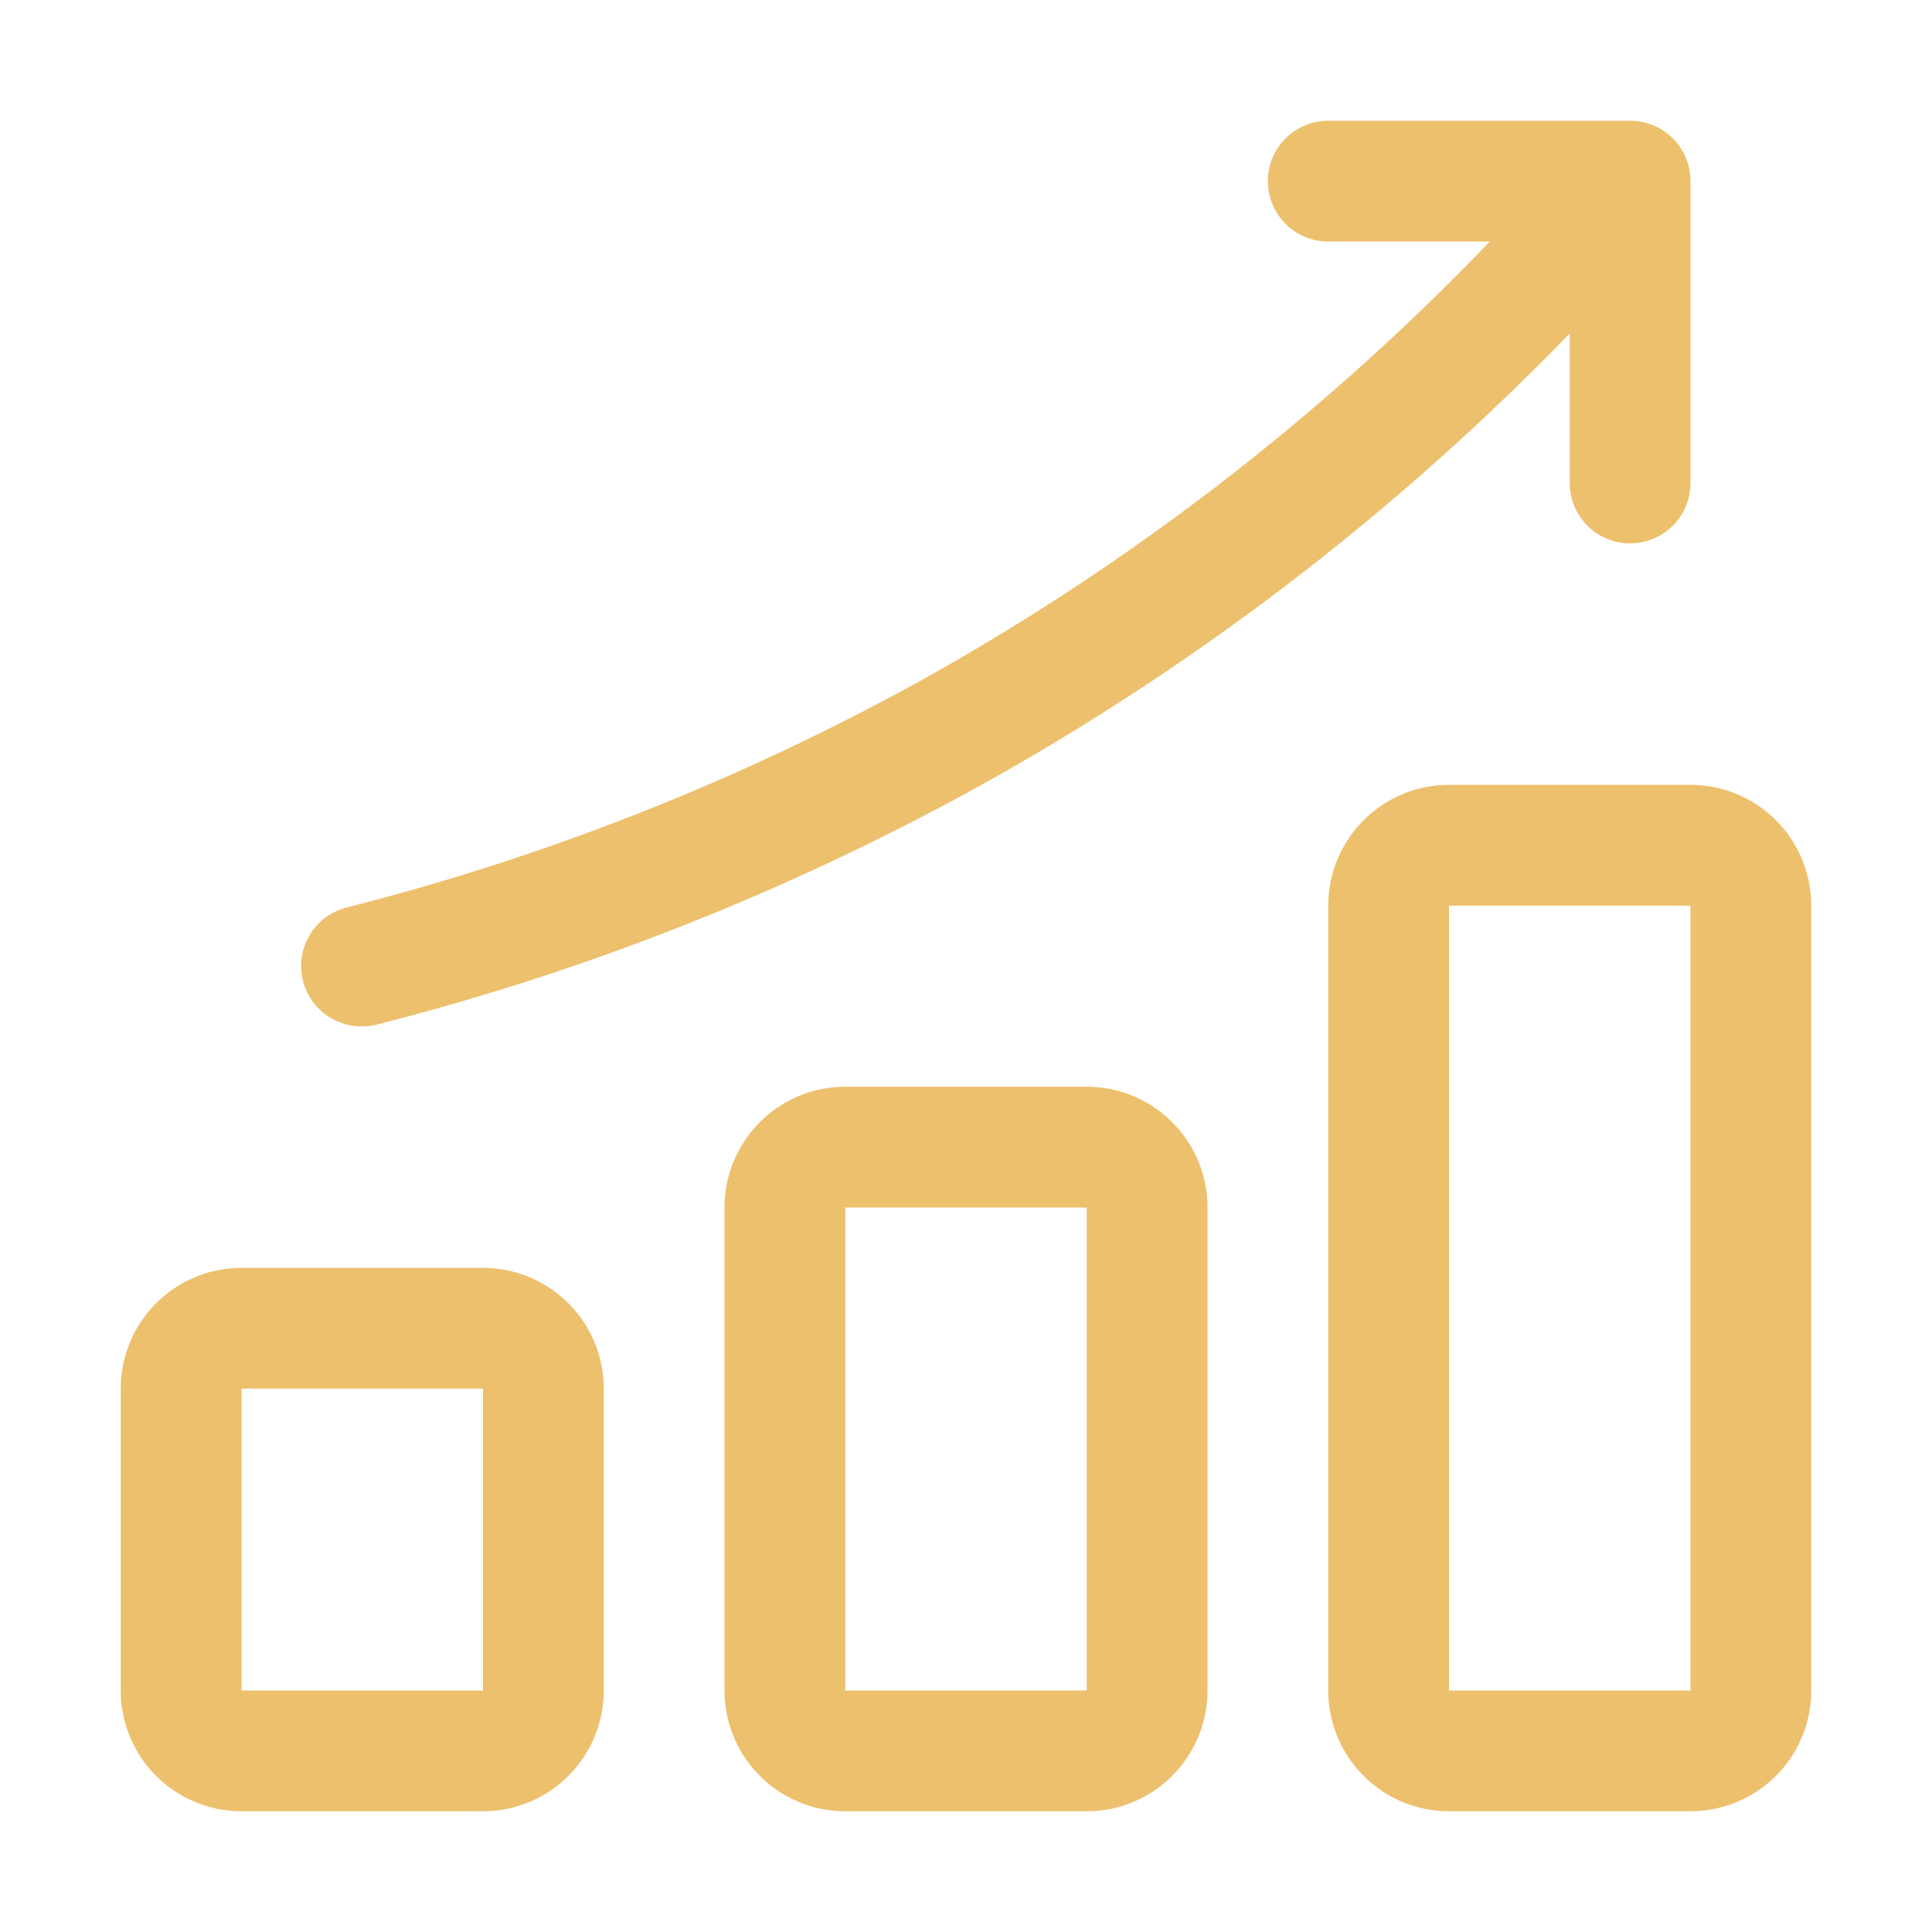
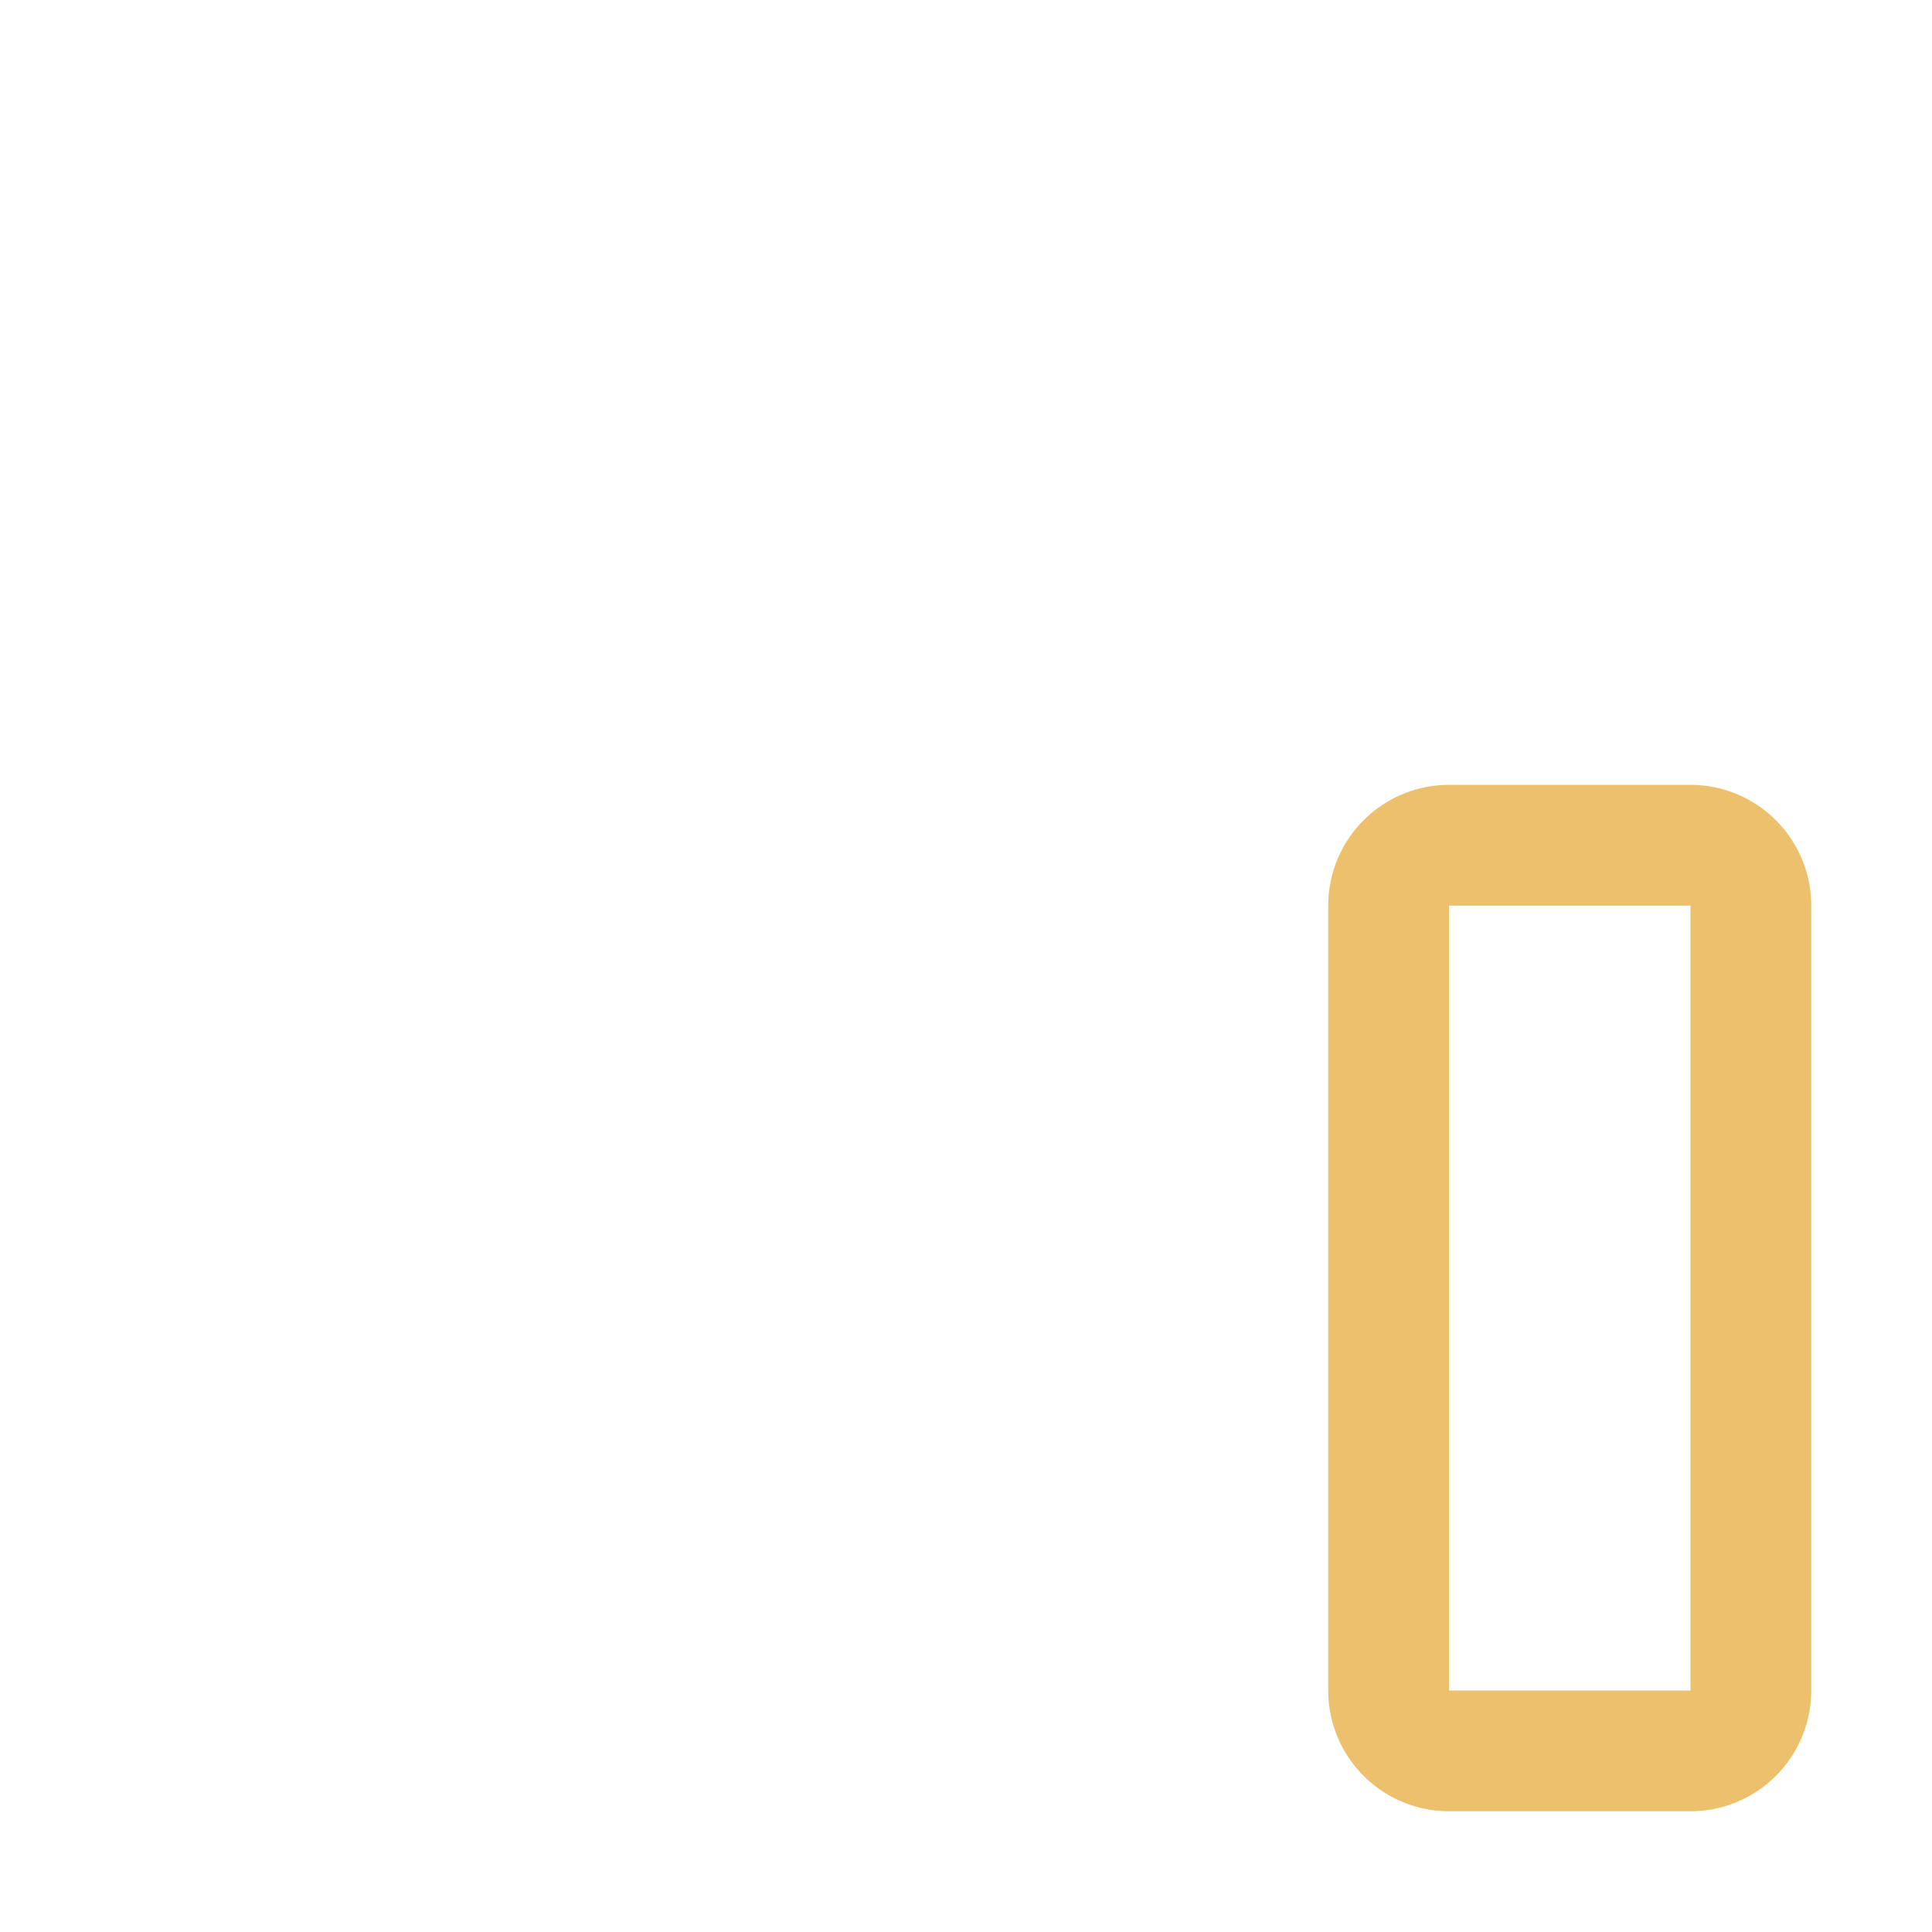
<svg xmlns="http://www.w3.org/2000/svg" height="44" viewBox="0 0 32 32" width="44" fill="#EDC06D" id="fi_8140212">
  <g id="Layer_2" data-name="Layer 2">
-     <path d="m18 18h-4a2 2 0 0 0 -2 2v8a2 2 0 0 0 2 2h4a2 2 0 0 0 2-2v-8a2 2 0 0 0 -2-2zm-4 10v-8h4v8z" />
-     <path d="m8 21h-4a2 2 0 0 0 -2 2v5a2 2 0 0 0 2 2h4a2 2 0 0 0 2-2v-5a2 2 0 0 0 -2-2zm-4 7v-5h4v5z" />
    <path d="m28 13h-4a2 2 0 0 0 -2 2v13a2 2 0 0 0 2 2h4a2 2 0 0 0 2-2v-13a2 2 0 0 0 -2-2zm-4 15v-13h4v13z" />
-     <path d="m6 17a1.007 1.007 0 0 0 .247-.031 42.138 42.138 0 0 0 10.243-4.1 42.055 42.055 0 0 0 9.51-7.346v2.477a1 1 0 0 0 2 0v-5a1 1 0 0 0 -1-1h-5a1 1 0 0 0 0 2h2.676a40.026 40.026 0 0 1 -9.166 7.128 40.115 40.115 0 0 1 -9.757 3.9 1 1 0 0 0 .247 1.972z" />
  </g>
</svg>